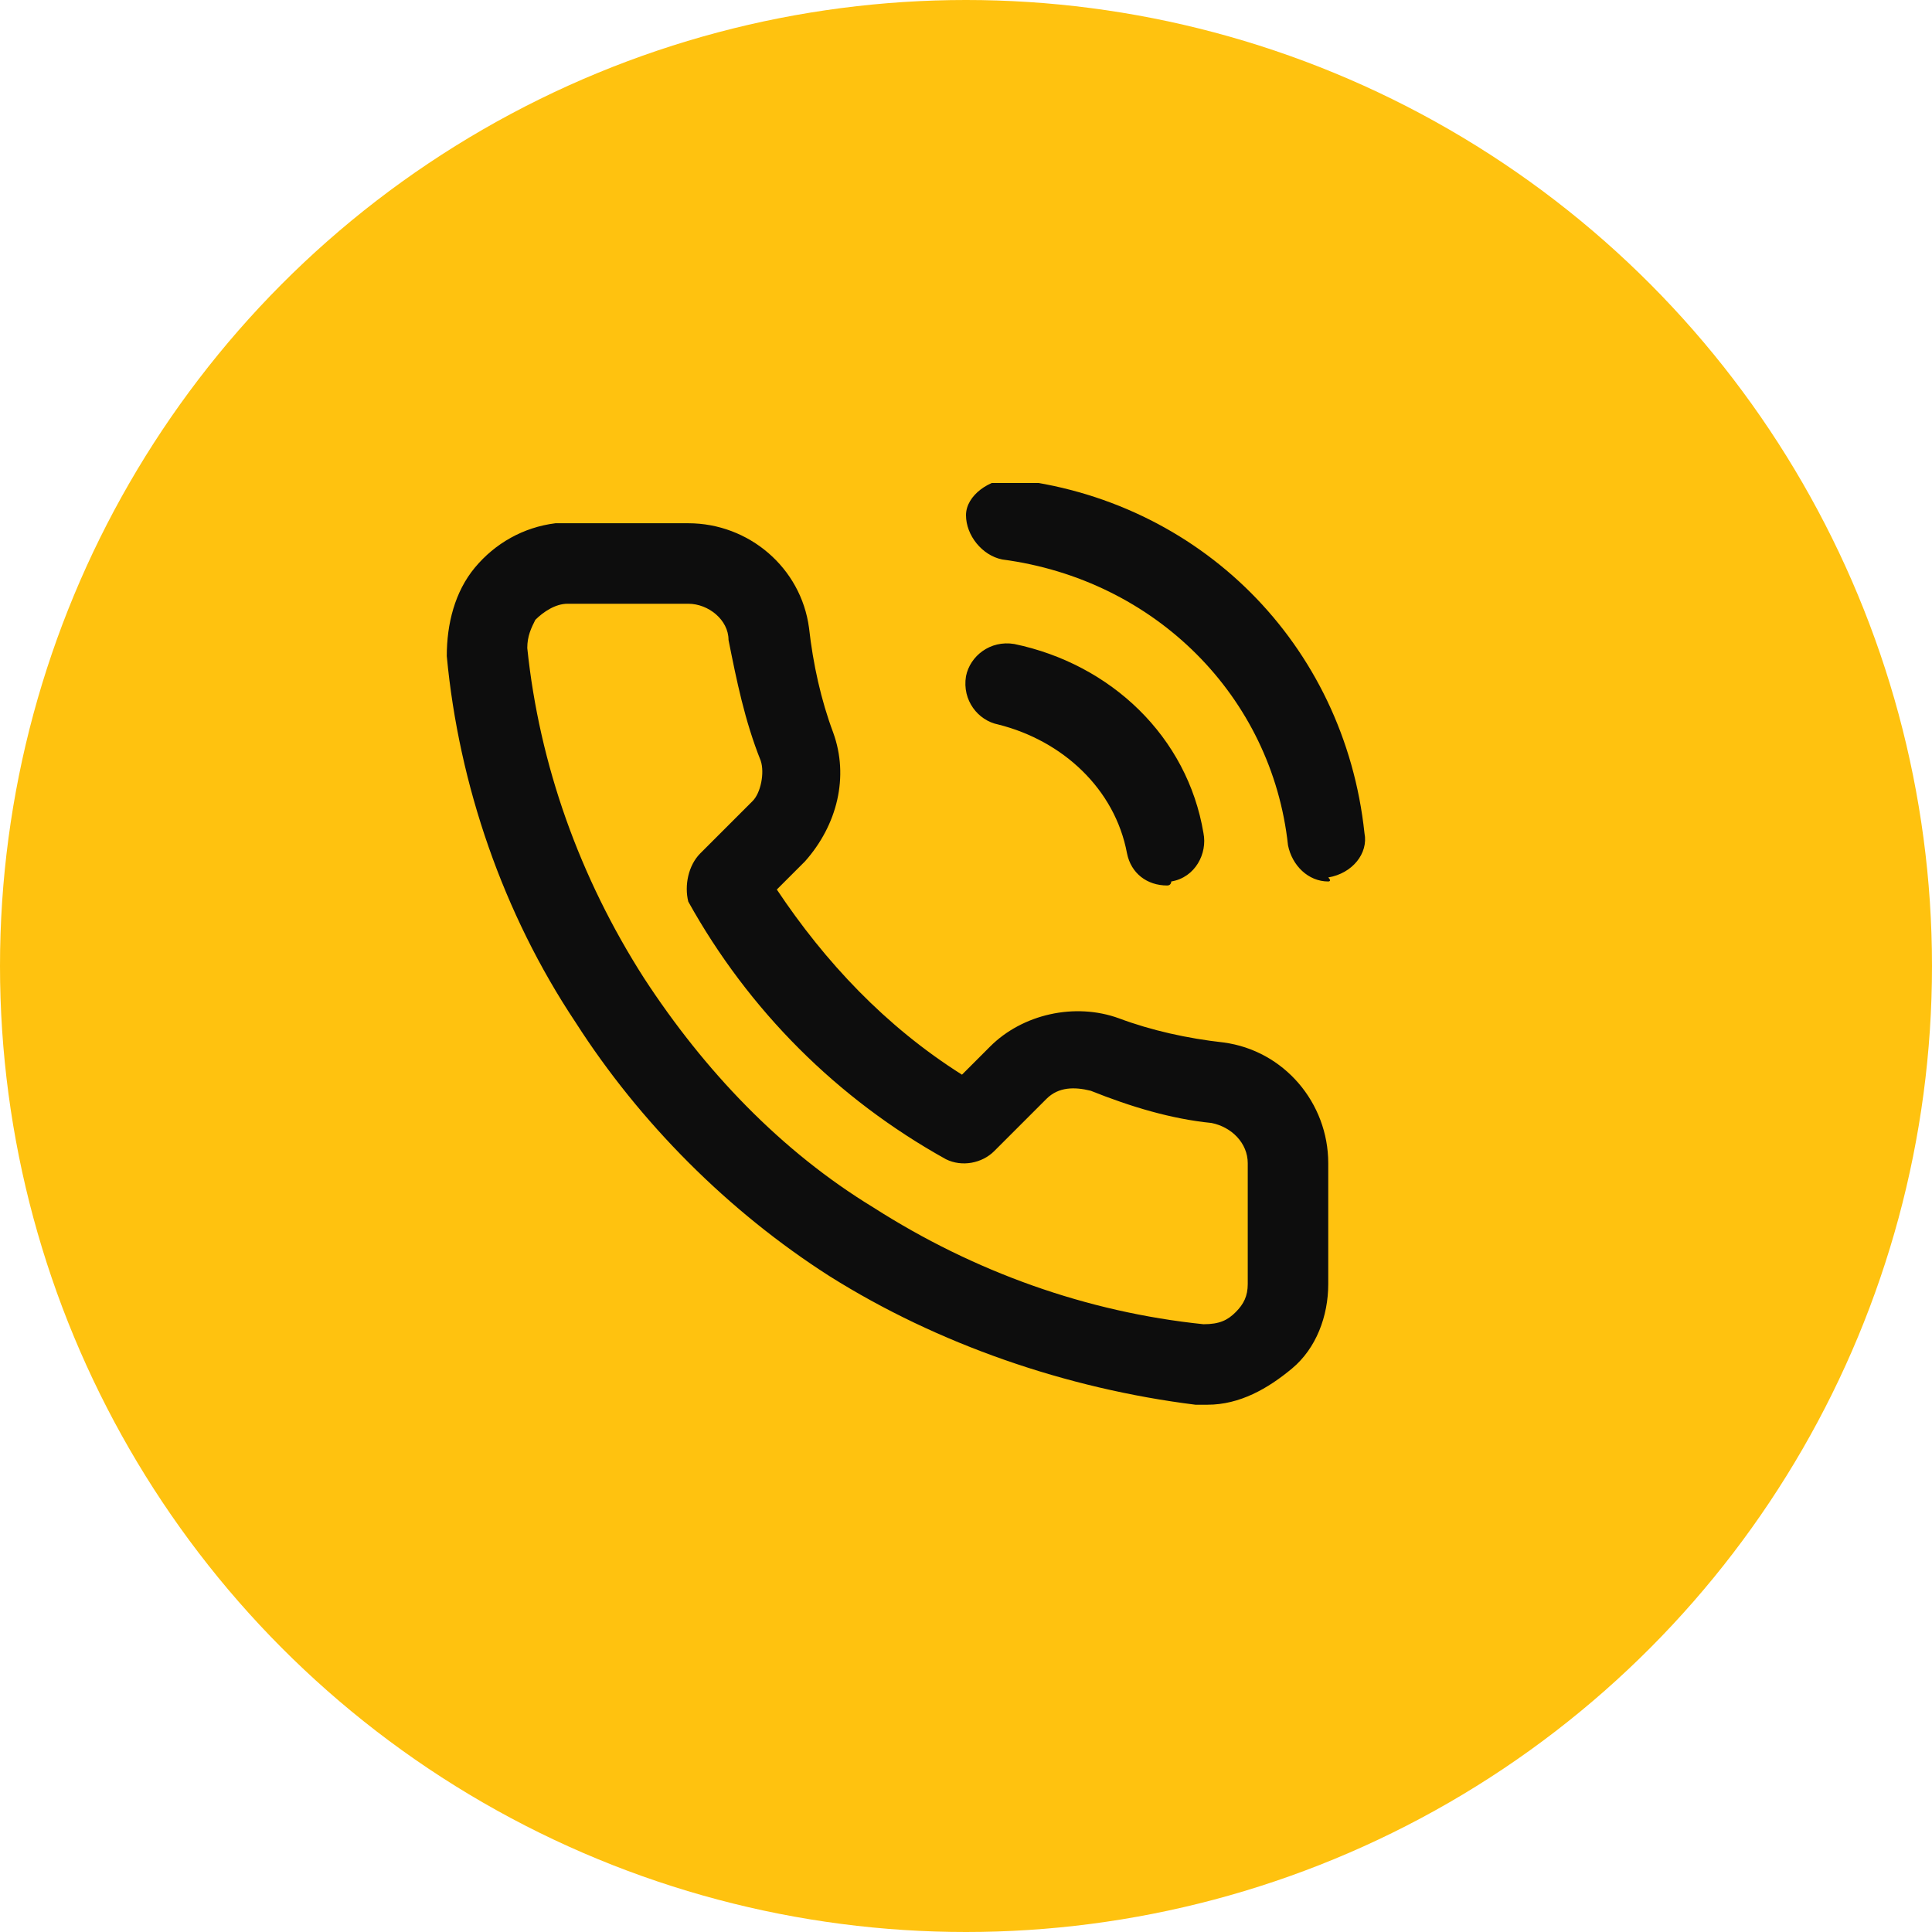
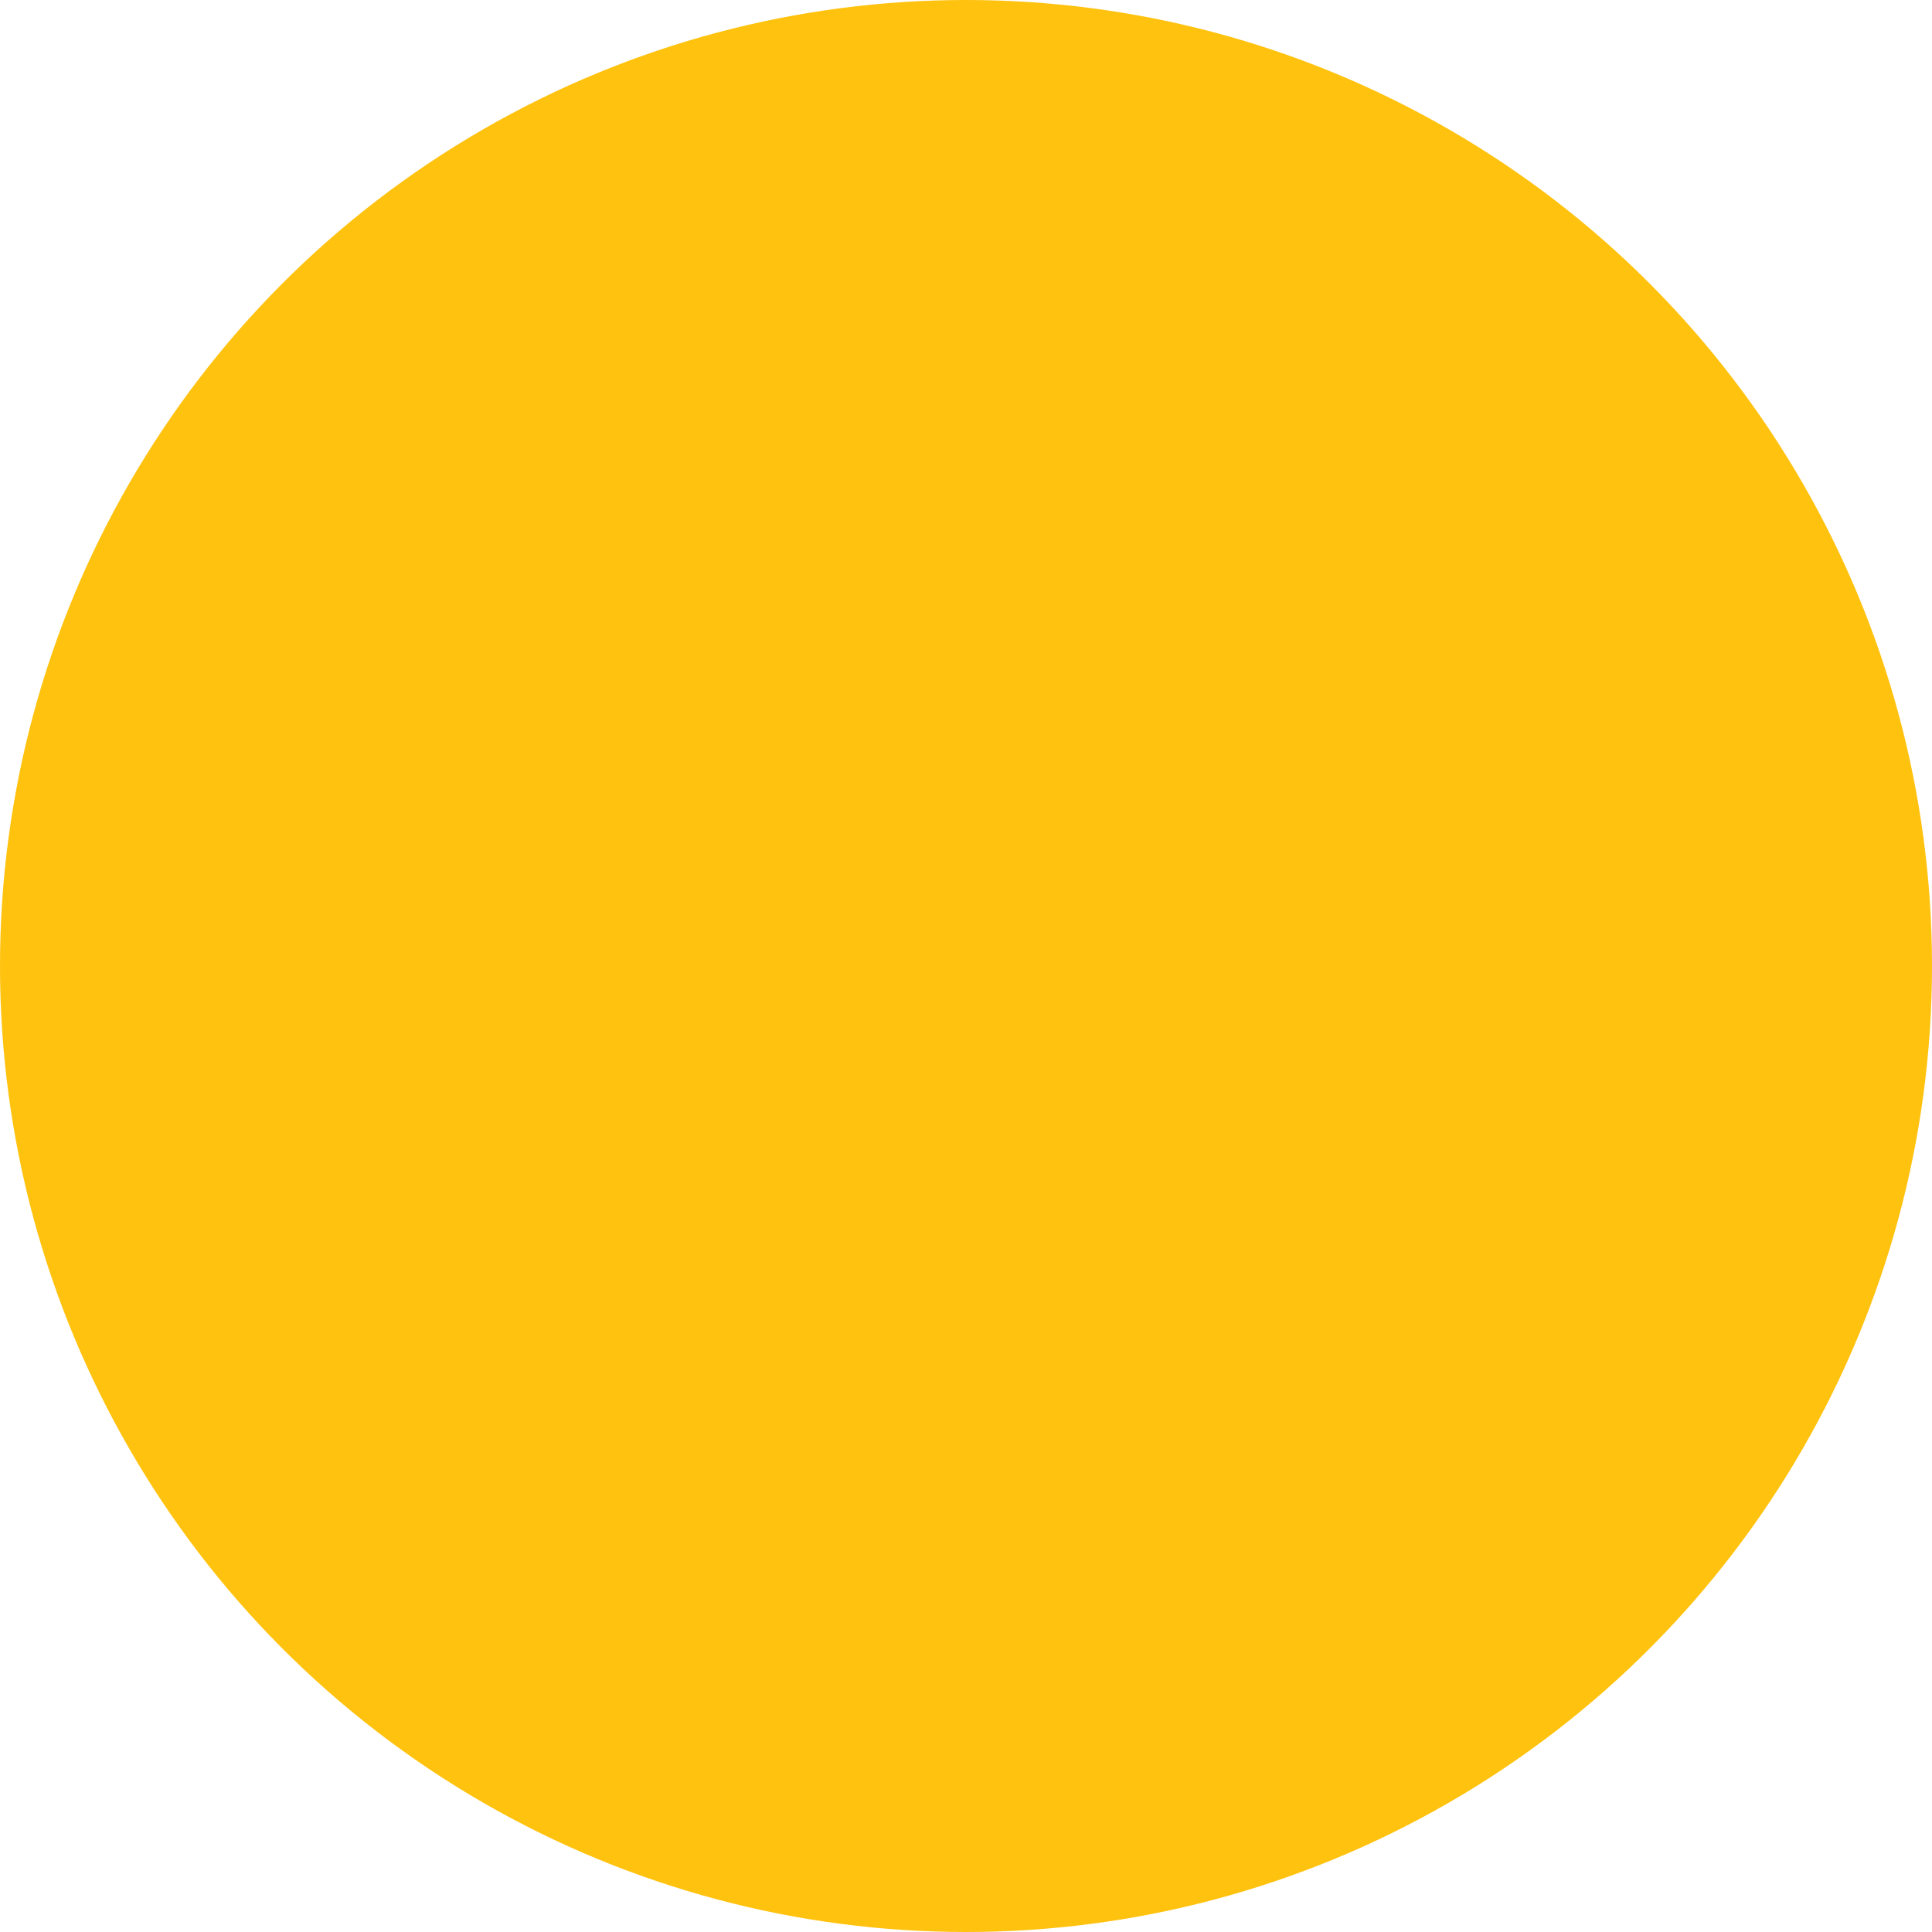
<svg xmlns="http://www.w3.org/2000/svg" width="24" height="24" viewBox="0 0 24 24" fill="none">
  <circle cx="12" cy="12" r="12" fill="#FFC20F" />
  <g clip-path="url(#clip0)">
-     <path d="M15 17.45C14.95 17.45 14.9 17.45 14.85 17.45C13.25 17.25 11.65 16.7 10.3 15.85C9.05 15.05 7.95 13.95 7.15 12.7C6.25 11.35 5.7 9.75 5.55 8.15C5.55 7.75 5.65 7.35 5.9 7.05C6.15 6.75 6.5 6.55 6.9 6.5C6.95 6.5 7 6.5 7.05 6.5H8.55C9.3 6.5 9.95 7.05 10.05 7.8C10.1 8.25 10.2 8.7 10.35 9.1C10.55 9.65 10.4 10.25 10 10.7L9.65 11.05C10.25 11.95 11 12.75 11.95 13.35L12.3 13C12.7 12.6 13.35 12.45 13.9 12.65C14.3 12.8 14.75 12.9 15.2 12.95C15.95 13.05 16.5 13.7 16.5 14.45V15.95C16.5 16.35 16.35 16.75 16.05 17C15.75 17.25 15.4 17.45 15 17.45ZM8.55 7.5H7.05C6.9 7.5 6.75 7.6 6.65 7.7C6.6 7.8 6.55 7.9 6.55 8.05C6.7 9.5 7.2 10.9 8 12.15C8.75 13.3 9.7 14.3 10.85 15C12.1 15.8 13.5 16.3 14.95 16.45C15.15 16.45 15.25 16.4 15.35 16.3C15.45 16.2 15.5 16.1 15.5 15.95V14.45C15.5 14.2 15.3 14 15.05 13.95C14.55 13.9 14.05 13.75 13.55 13.55C13.35 13.5 13.15 13.5 13 13.65L12.35 14.3C12.2 14.45 11.95 14.5 11.75 14.4C10.4 13.65 9.3 12.55 8.55 11.2C8.5 11 8.55 10.75 8.7 10.6L9.35 9.95C9.45 9.85 9.5 9.6 9.45 9.45C9.25 8.95 9.15 8.45 9.05 7.95C9.05 7.7 8.8 7.5 8.55 7.5ZM14.5 11C14.25 11 14.05 10.85 14 10.6C13.85 9.8 13.2 9.2 12.4 9C12.15 8.95 11.95 8.7 12 8.4C12.05 8.15 12.3 7.95 12.6 8C13.8 8.25 14.75 9.15 14.95 10.35C15 10.6 14.85 10.9 14.55 10.95C14.55 10.95 14.55 11 14.5 11ZM16.5 10.95C16.25 10.95 16.05 10.75 16 10.5C15.8 8.65 14.35 7.2 12.45 6.95C12.2 6.9 12 6.65 12 6.4C12 6.15 12.3 5.95 12.55 5.95C14.9 6.2 16.7 8 16.95 10.35C17 10.6 16.8 10.85 16.5 10.9C16.55 10.95 16.5 10.95 16.5 10.95Z" fill="#0D0D0D" />
-   </g>
+     </g>
  <defs>
    <clipPath id="clip0">
      <rect width="12" height="12" fill="white" transform="translate(5 6)" />
    </clipPath>
  </defs>
</svg>